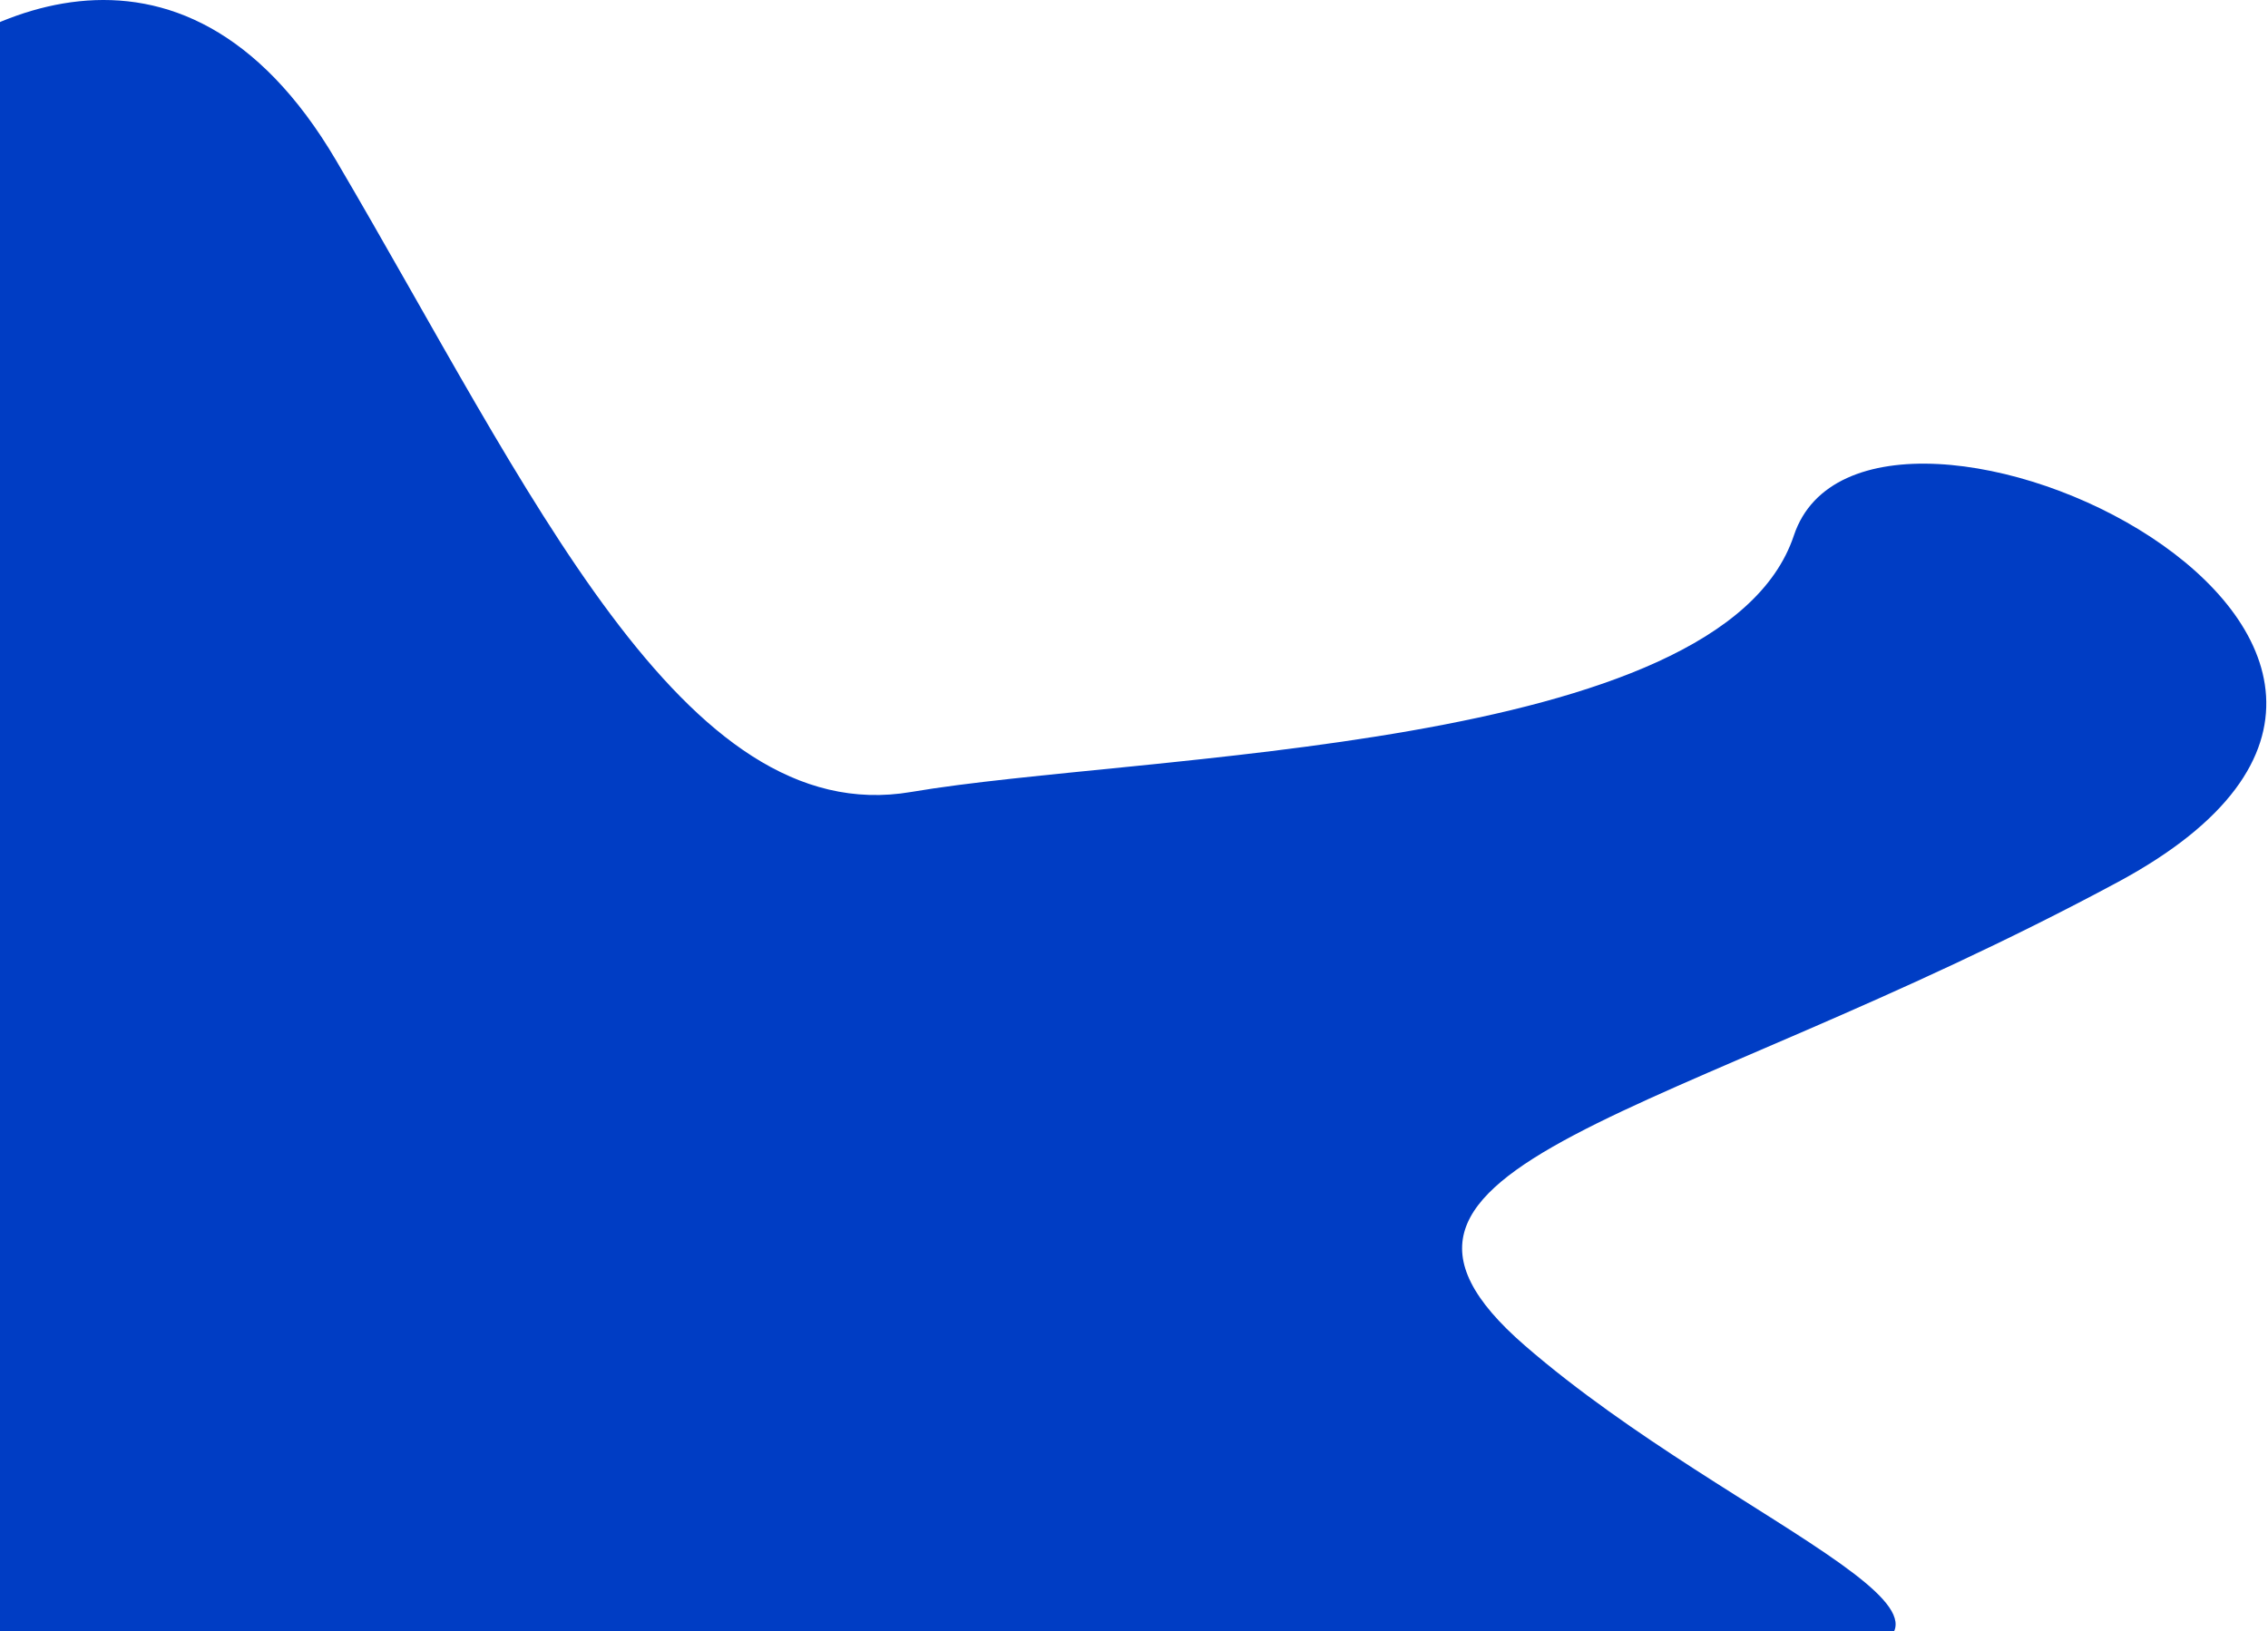
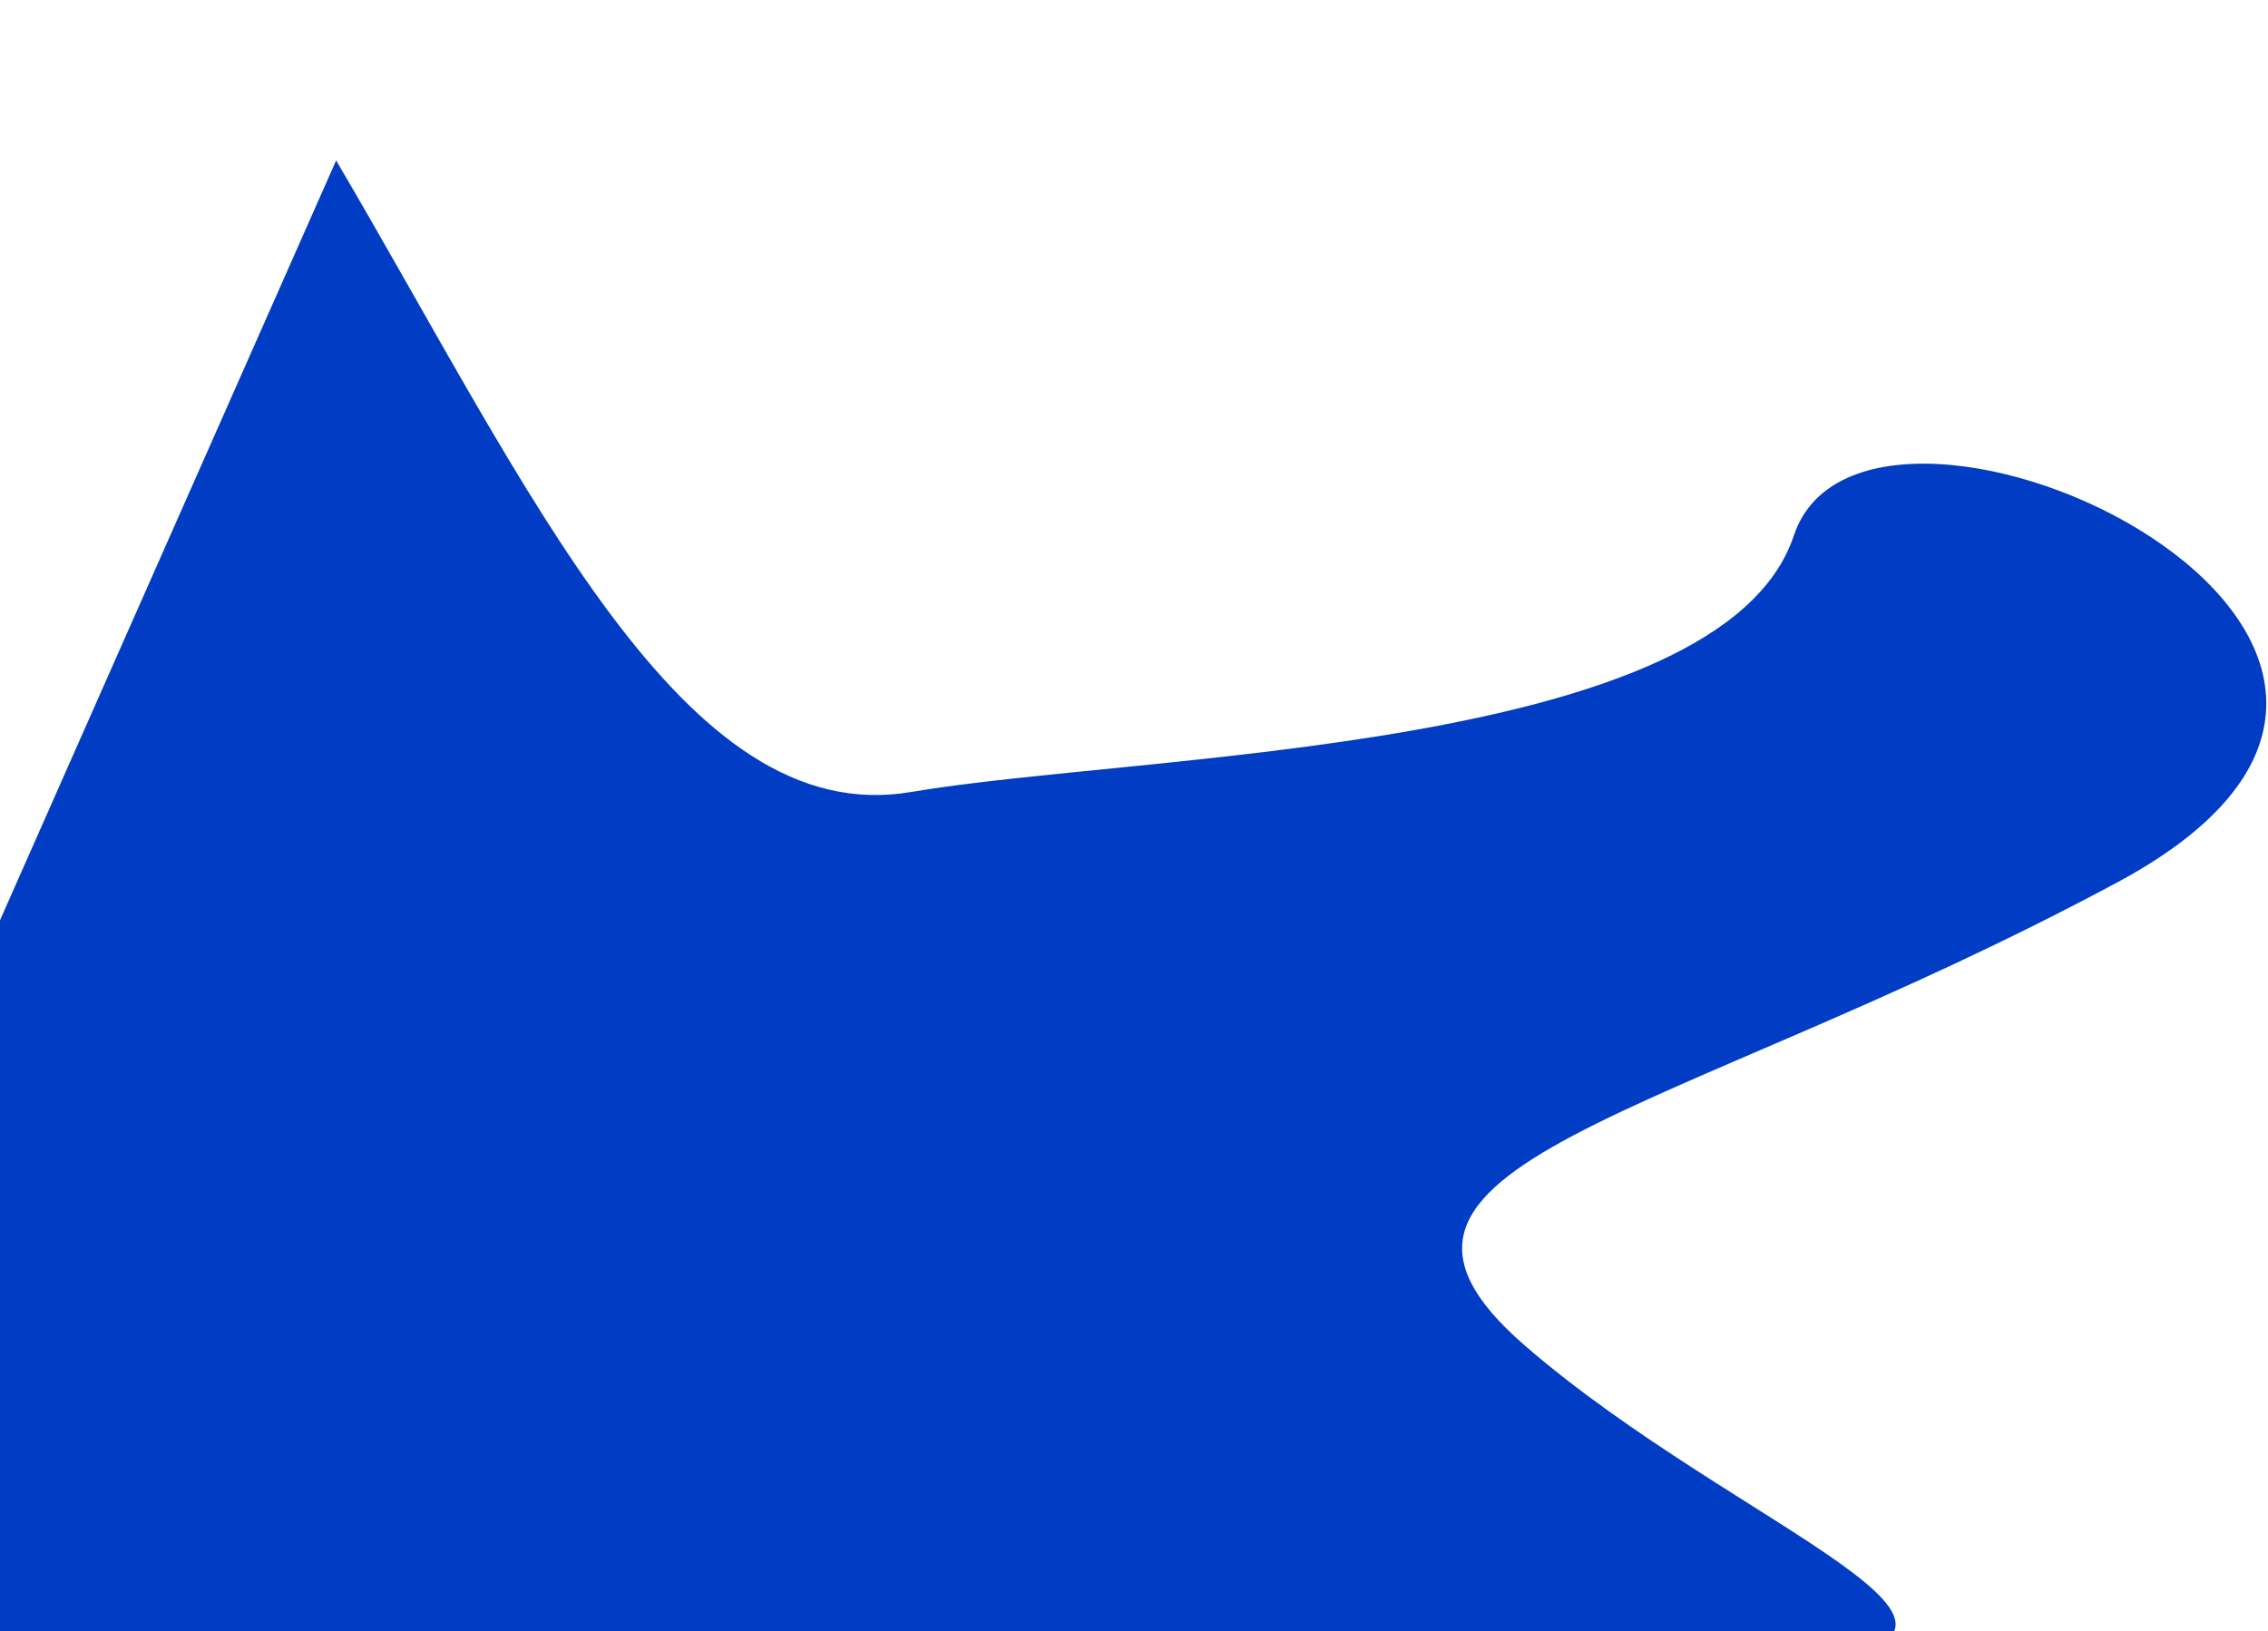
<svg xmlns="http://www.w3.org/2000/svg" width="641" height="461" viewBox="0 0 641 461" fill="none">
-   <path d="M95 45.355C51 -29.445 -11 4.855 -36.5 31.355L-93 470.355C81.667 473.022 446.2 476.755 507 470.355C583 462.355 491 432.355 431 380.355C371 328.355 472 317.355 598.5 249.355C725 181.355 527.5 89.855 507 151.355C486.5 212.855 322 212.855 257.5 223.855C193 234.855 150 138.855 95 45.355Z" fill="#003DC4" />
+   <path d="M95 45.355L-93 470.355C81.667 473.022 446.2 476.755 507 470.355C583 462.355 491 432.355 431 380.355C371 328.355 472 317.355 598.5 249.355C725 181.355 527.5 89.855 507 151.355C486.5 212.855 322 212.855 257.5 223.855C193 234.855 150 138.855 95 45.355Z" fill="#003DC4" />
</svg>